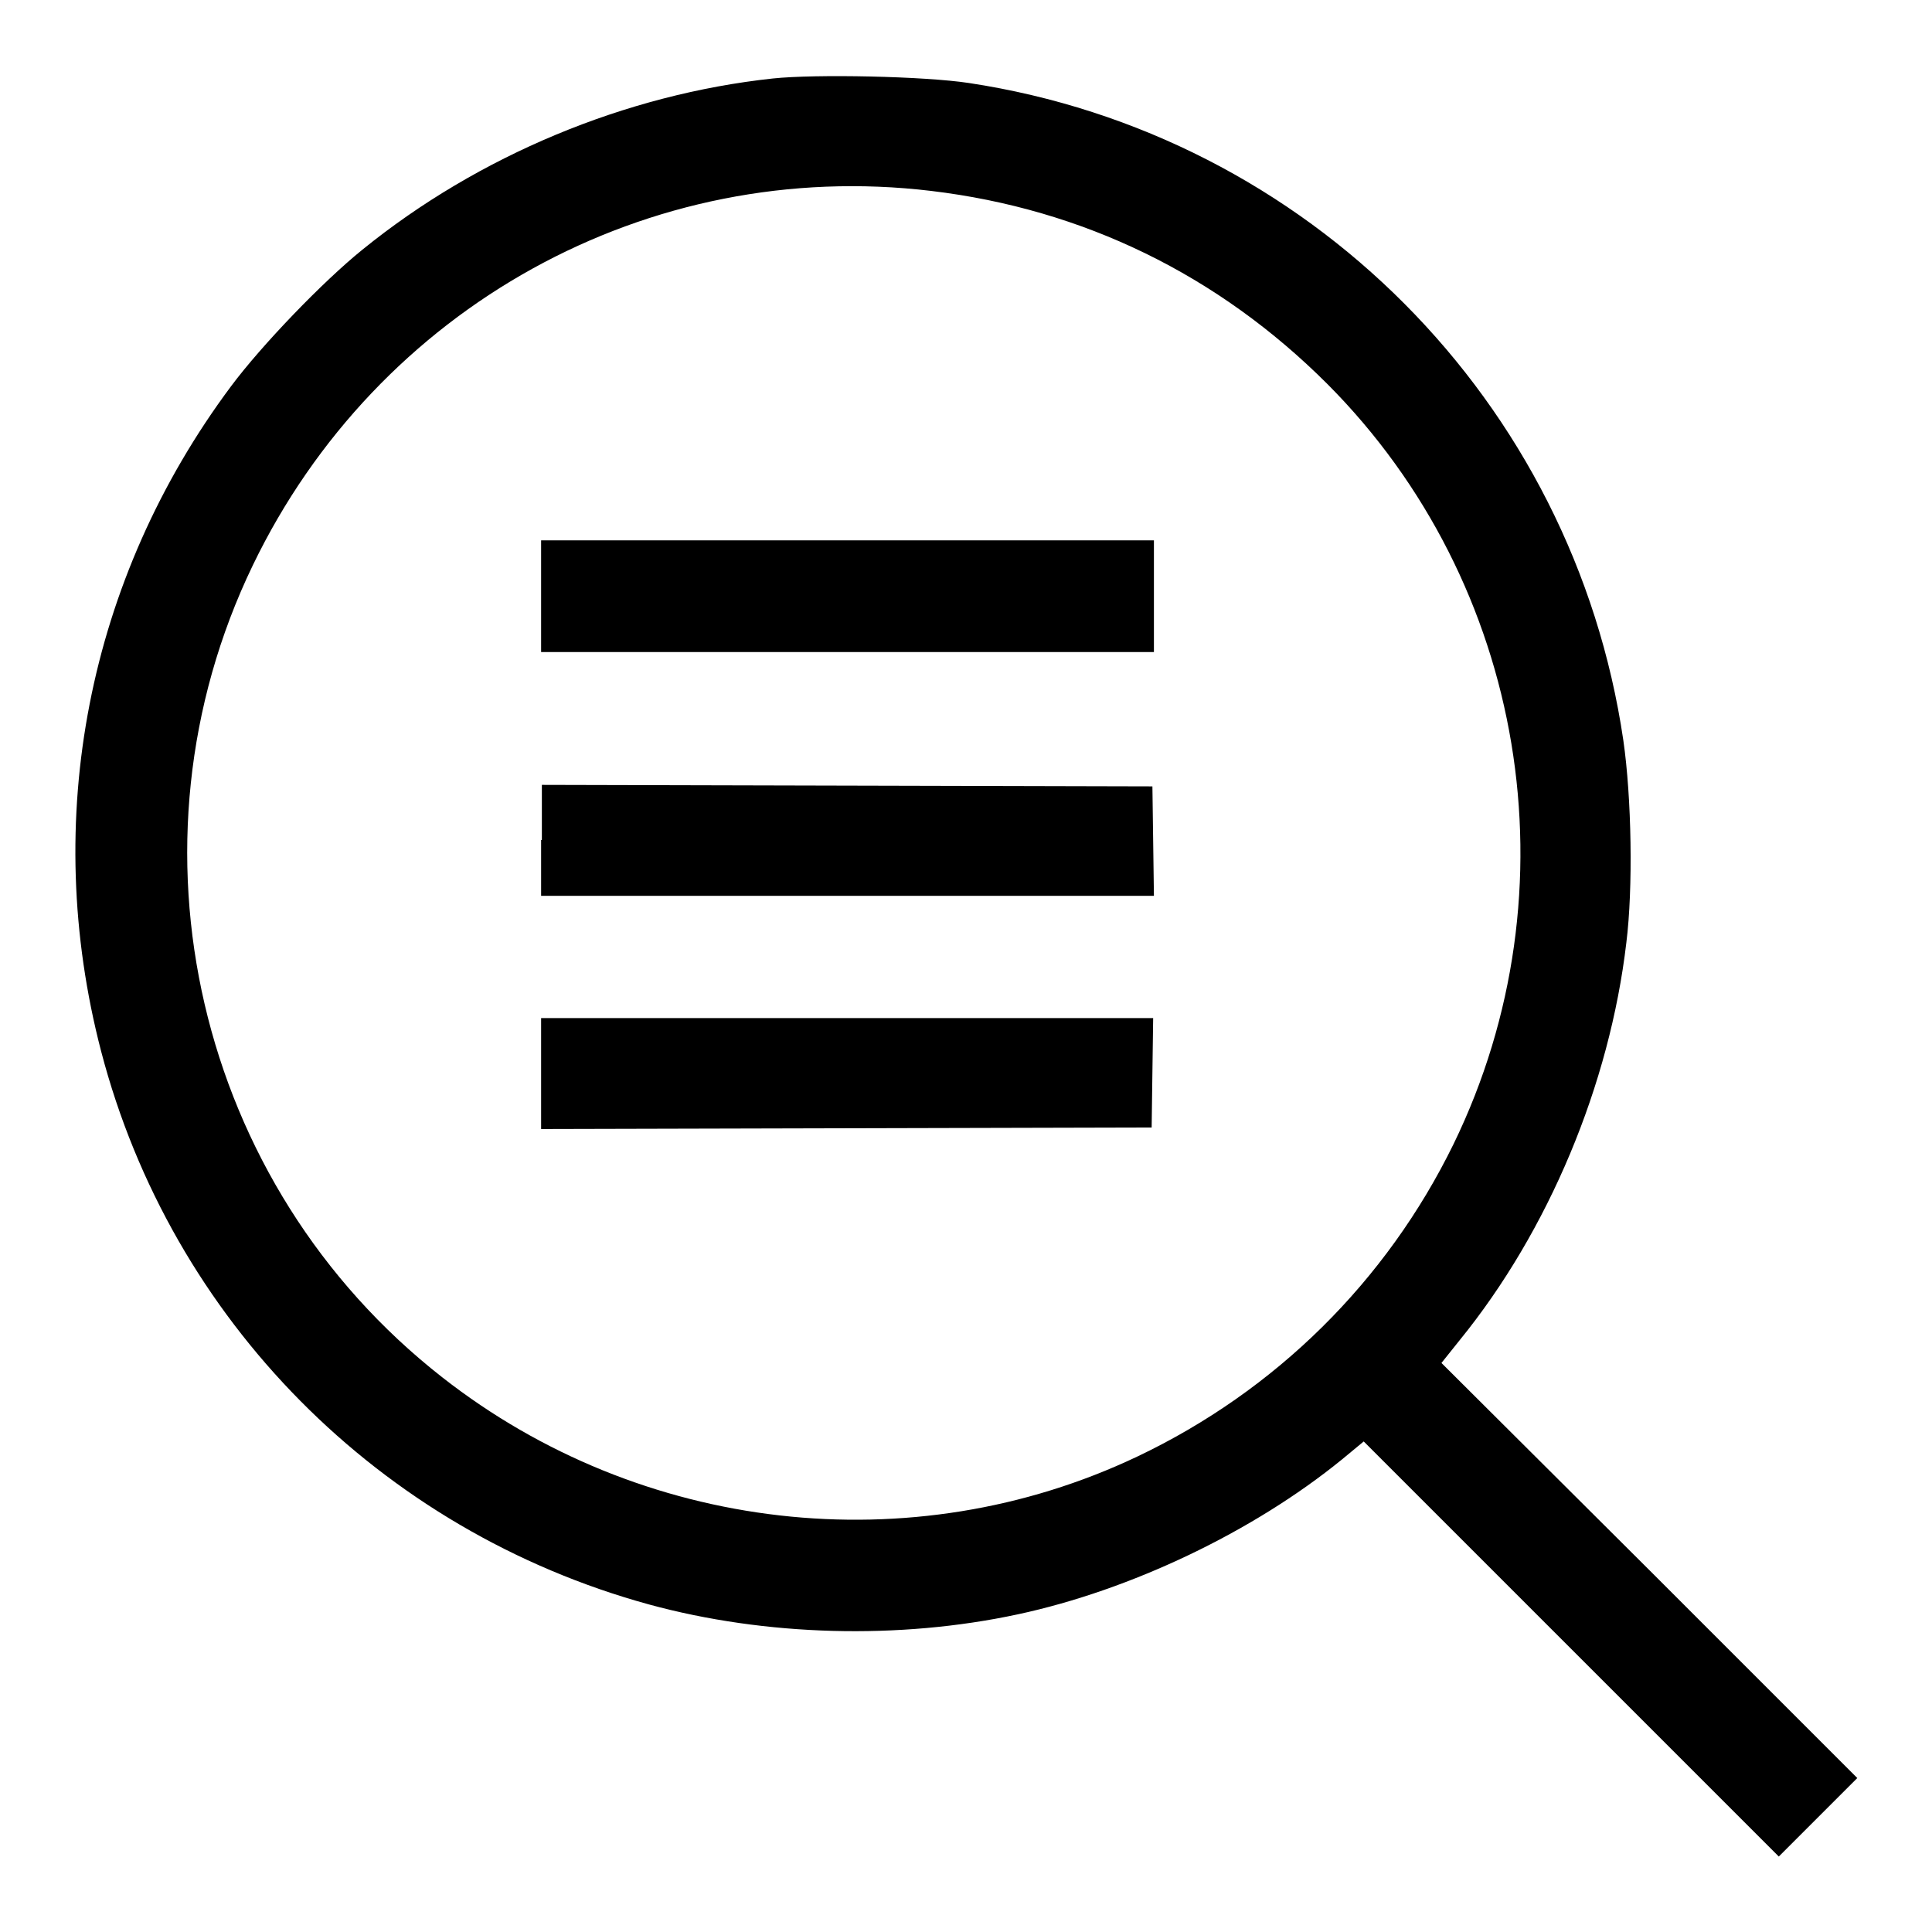
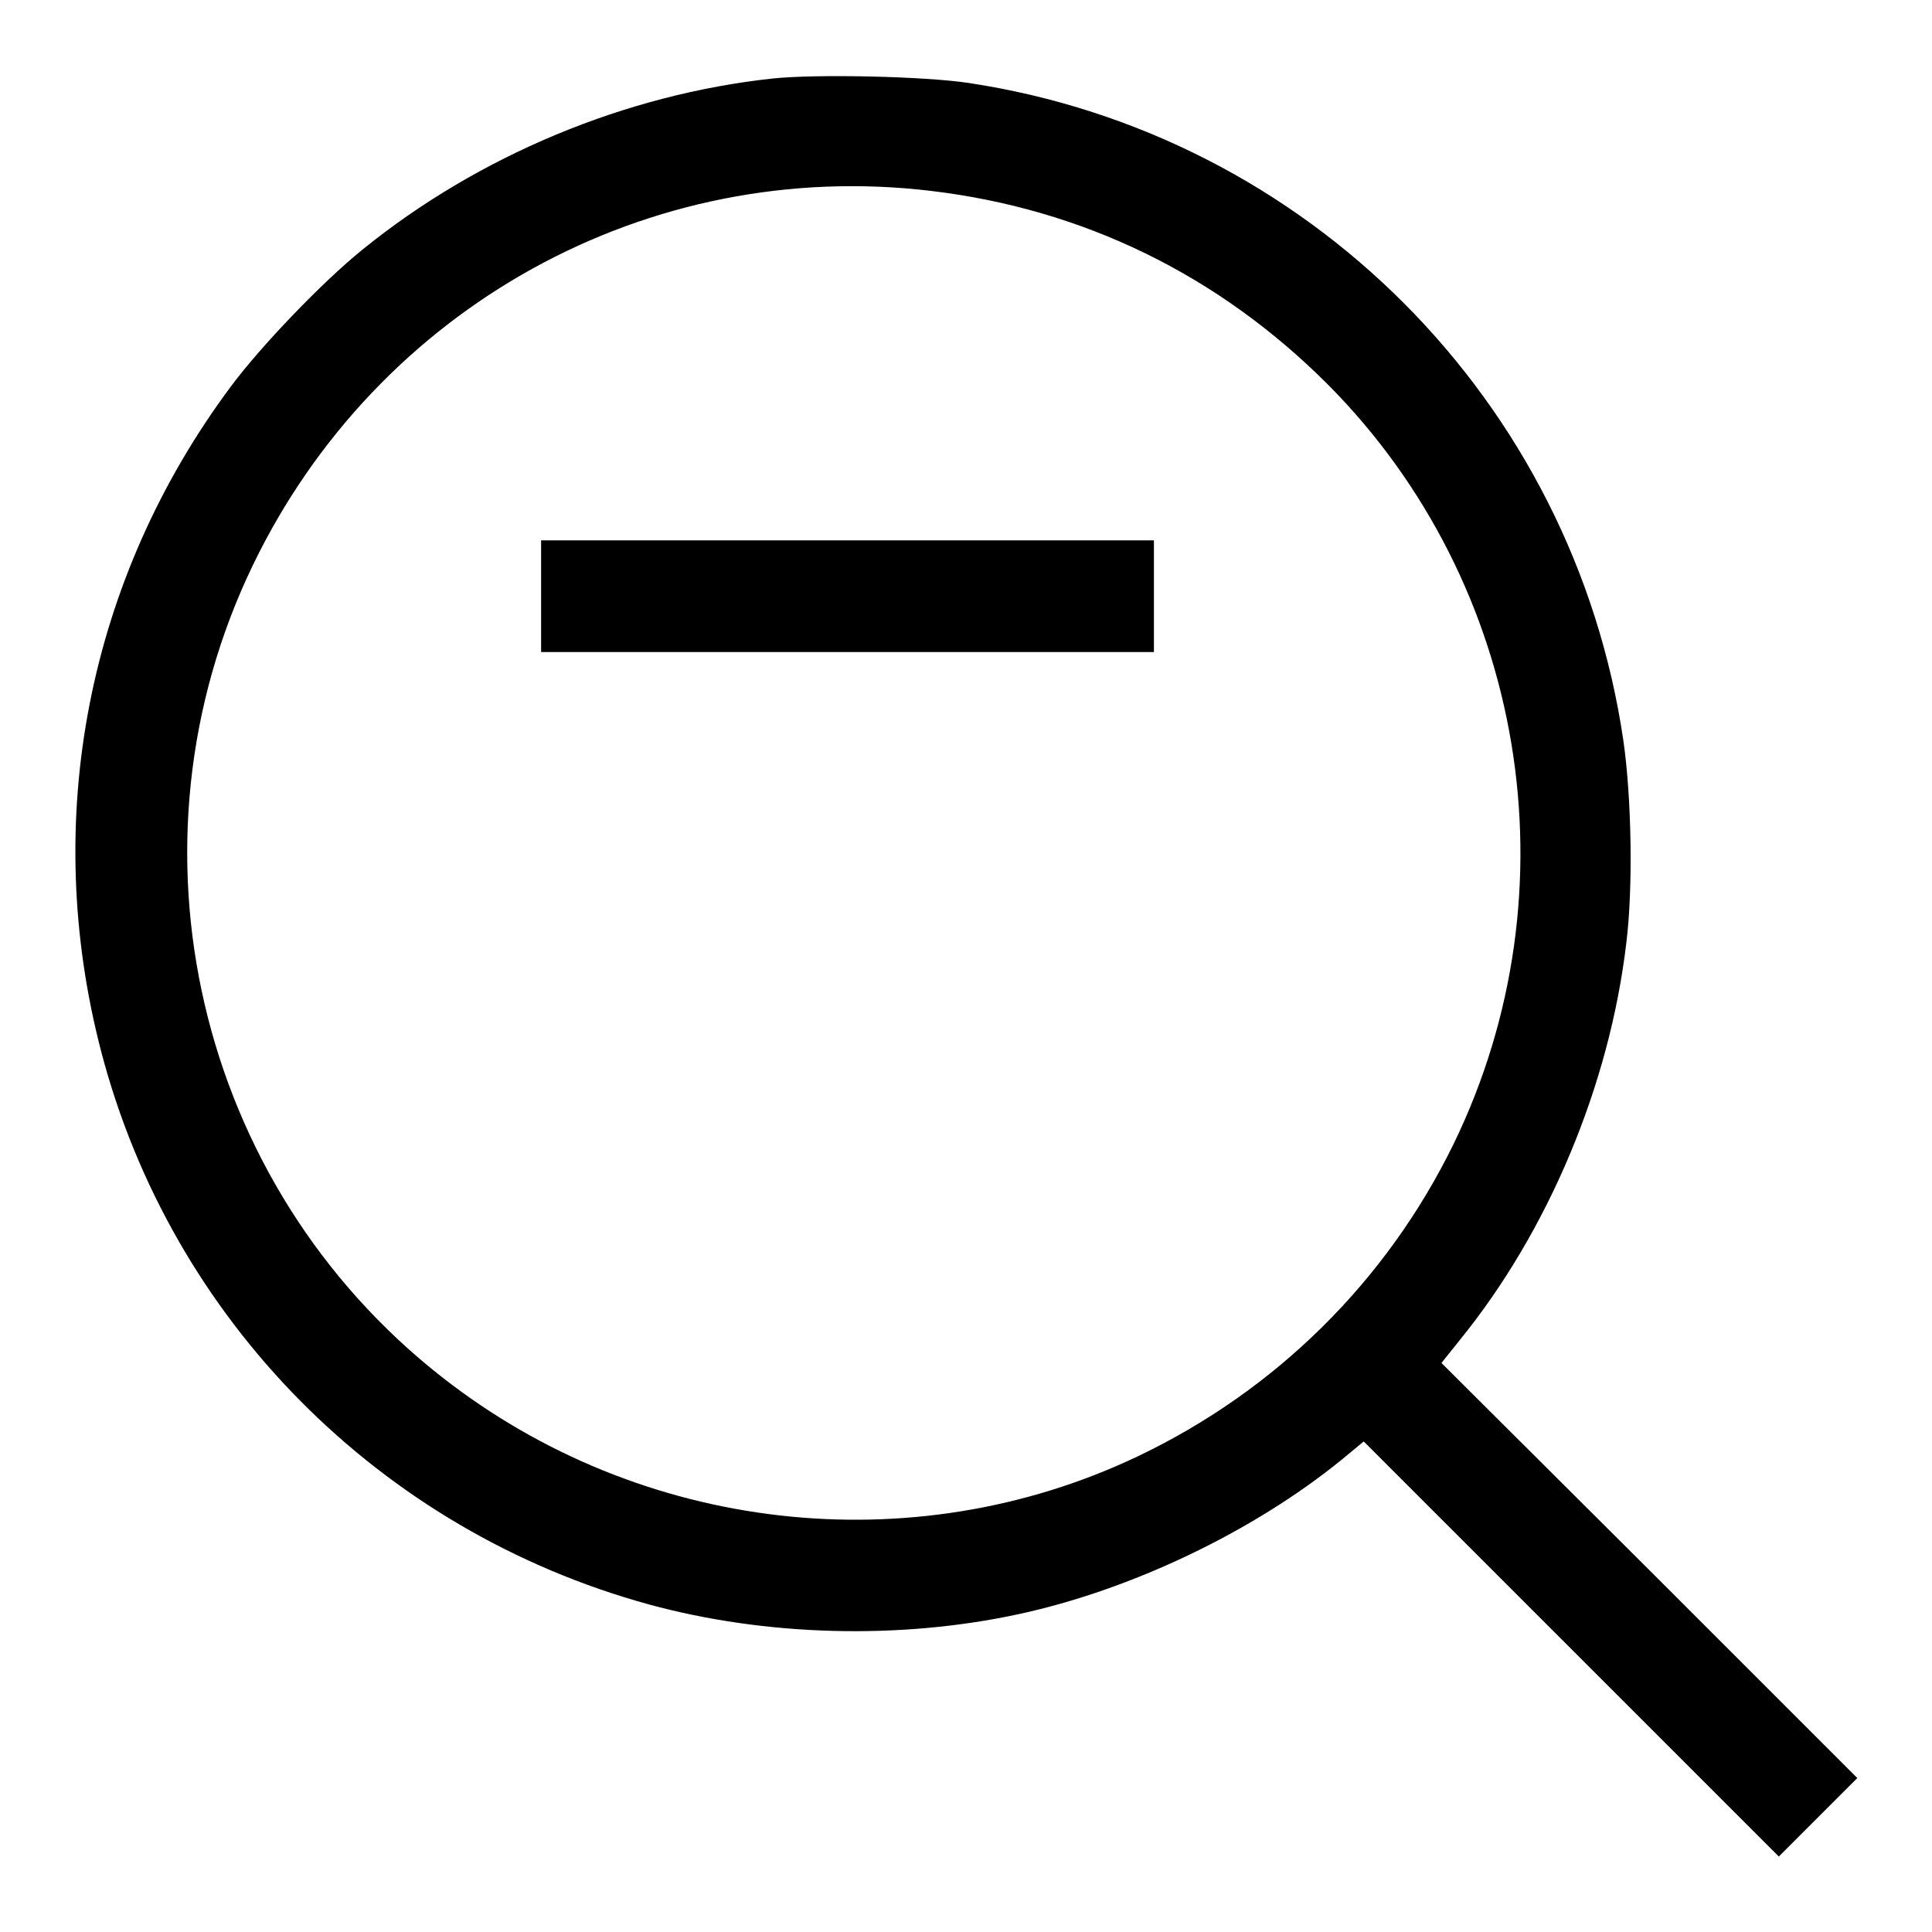
<svg xmlns="http://www.w3.org/2000/svg" version="1.1" x="0px" y="0px" viewBox="0 0 256 256" enable-background="new 0 0 256 256" xml:space="preserve">
  <g>
    <g>
      <g>
        <path fill="#000000" d="M102.4,10.4c-19.5,2.1-39,10.2-54.4,22.7c-5.2,4.2-13.3,12.6-17.4,18.1c-19,25.5-25.2,57.4-17.2,88.1c9.3,35.6,36.9,63.5,72.6,73.3c15.4,4.2,33.1,4.7,48.9,1.3c14.9-3.2,31.1-10.9,42.9-20.5l2.9-2.4l27.5,27.5l27.5,27.5l5.2-5.2l5.2-5.2l-27.5-27.5L191,180.6l2.4-3c11.8-14.5,19.9-33.9,22.1-52.7c0.9-7.2,0.7-19.2-0.4-26.8c-6.6-44.9-41.8-80.3-86.7-87.1C122.5,10.1,108.1,9.8,102.4,10.4z M123.4,25.3c20.1,2.4,38,11.1,52.5,25.6c26.3,26.4,33.1,67,16.7,100.7c-8.9,18.2-23.6,32.7-41.9,41.4c-29.9,14.2-65.8,10.1-92.1-10.5c-32.6-25.5-43-70.5-25.1-107.6C50,40.7,85.9,20.8,123.4,25.3z" />
        <path fill="#000000" d="M71.7,79v7.4h40.6h40.6V79v-7.4h-40.6H71.7V79z" />
-         <path fill="#000000" d="M71.7,111.3v7.4h40.6h40.6l-0.1-7.3l-0.1-7.2l-40.4-0.1l-40.5-0.1V111.3z" />
-         <path fill="#000000" d="M71.7,142.2v7.4l40.5-0.1l40.4-0.1l0.1-7.3l0.1-7.2h-40.6H71.7V142.2z" />
      </g>
    </g>
  </g>
</svg>